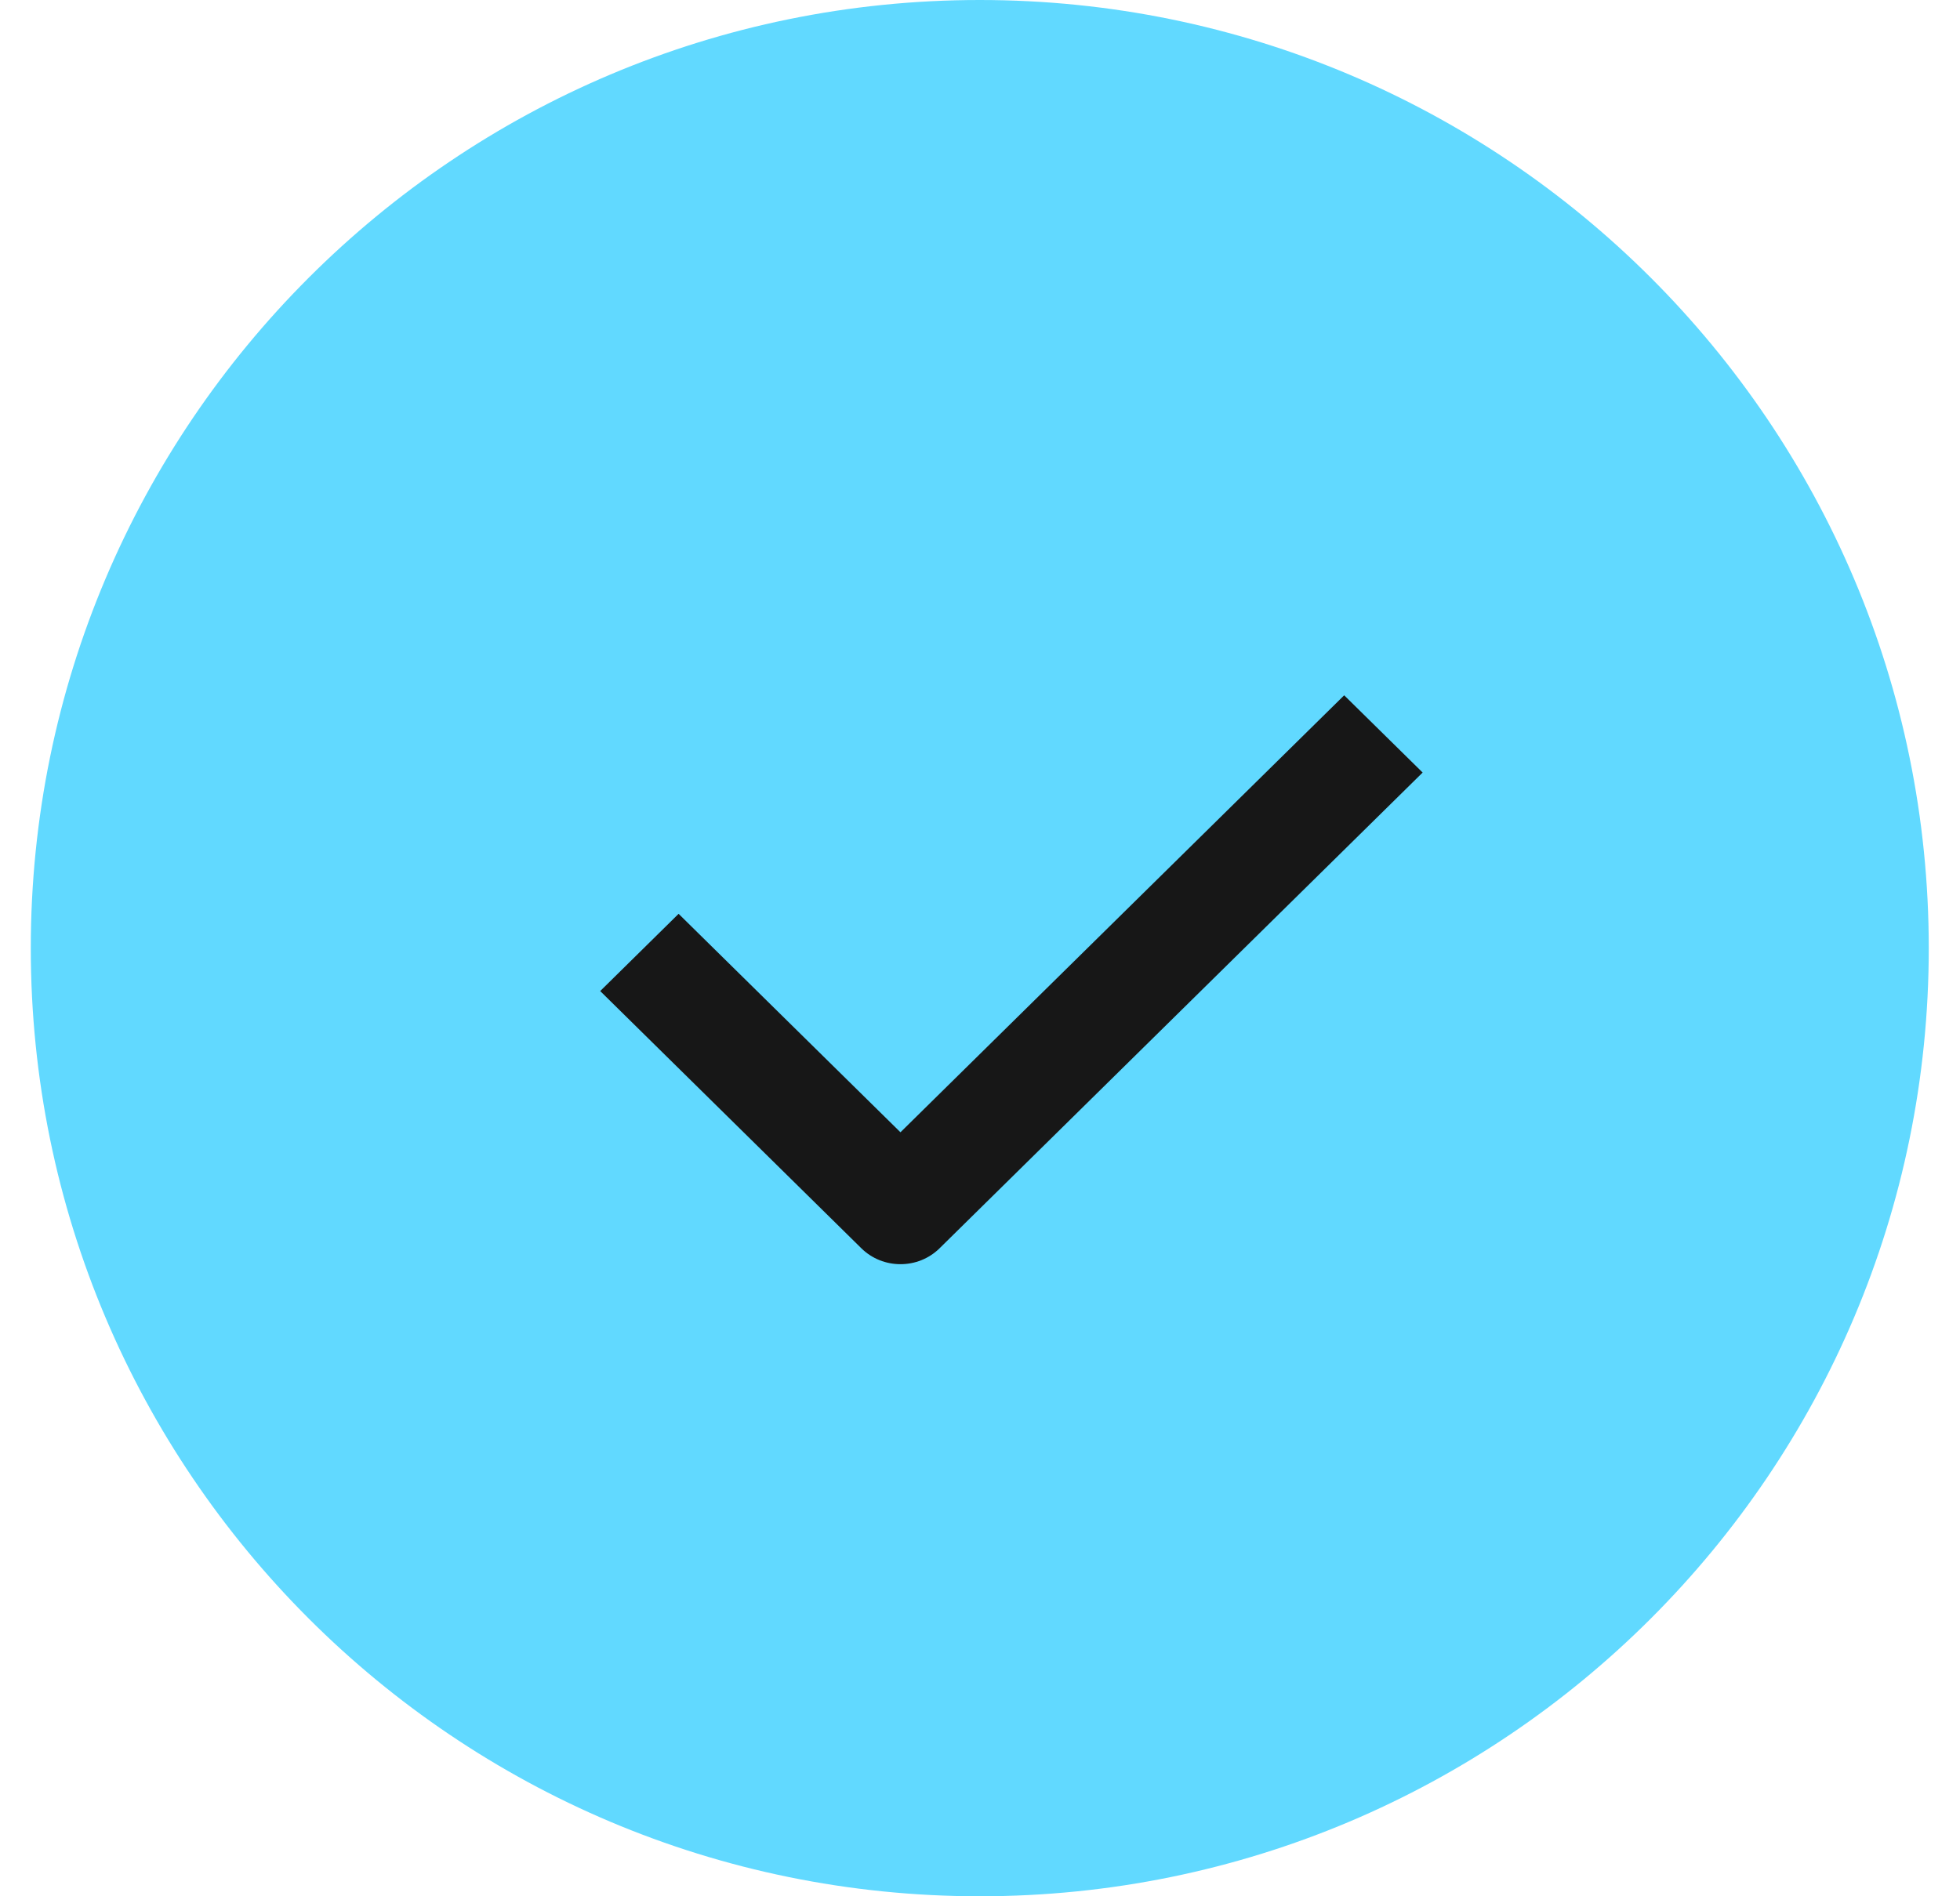
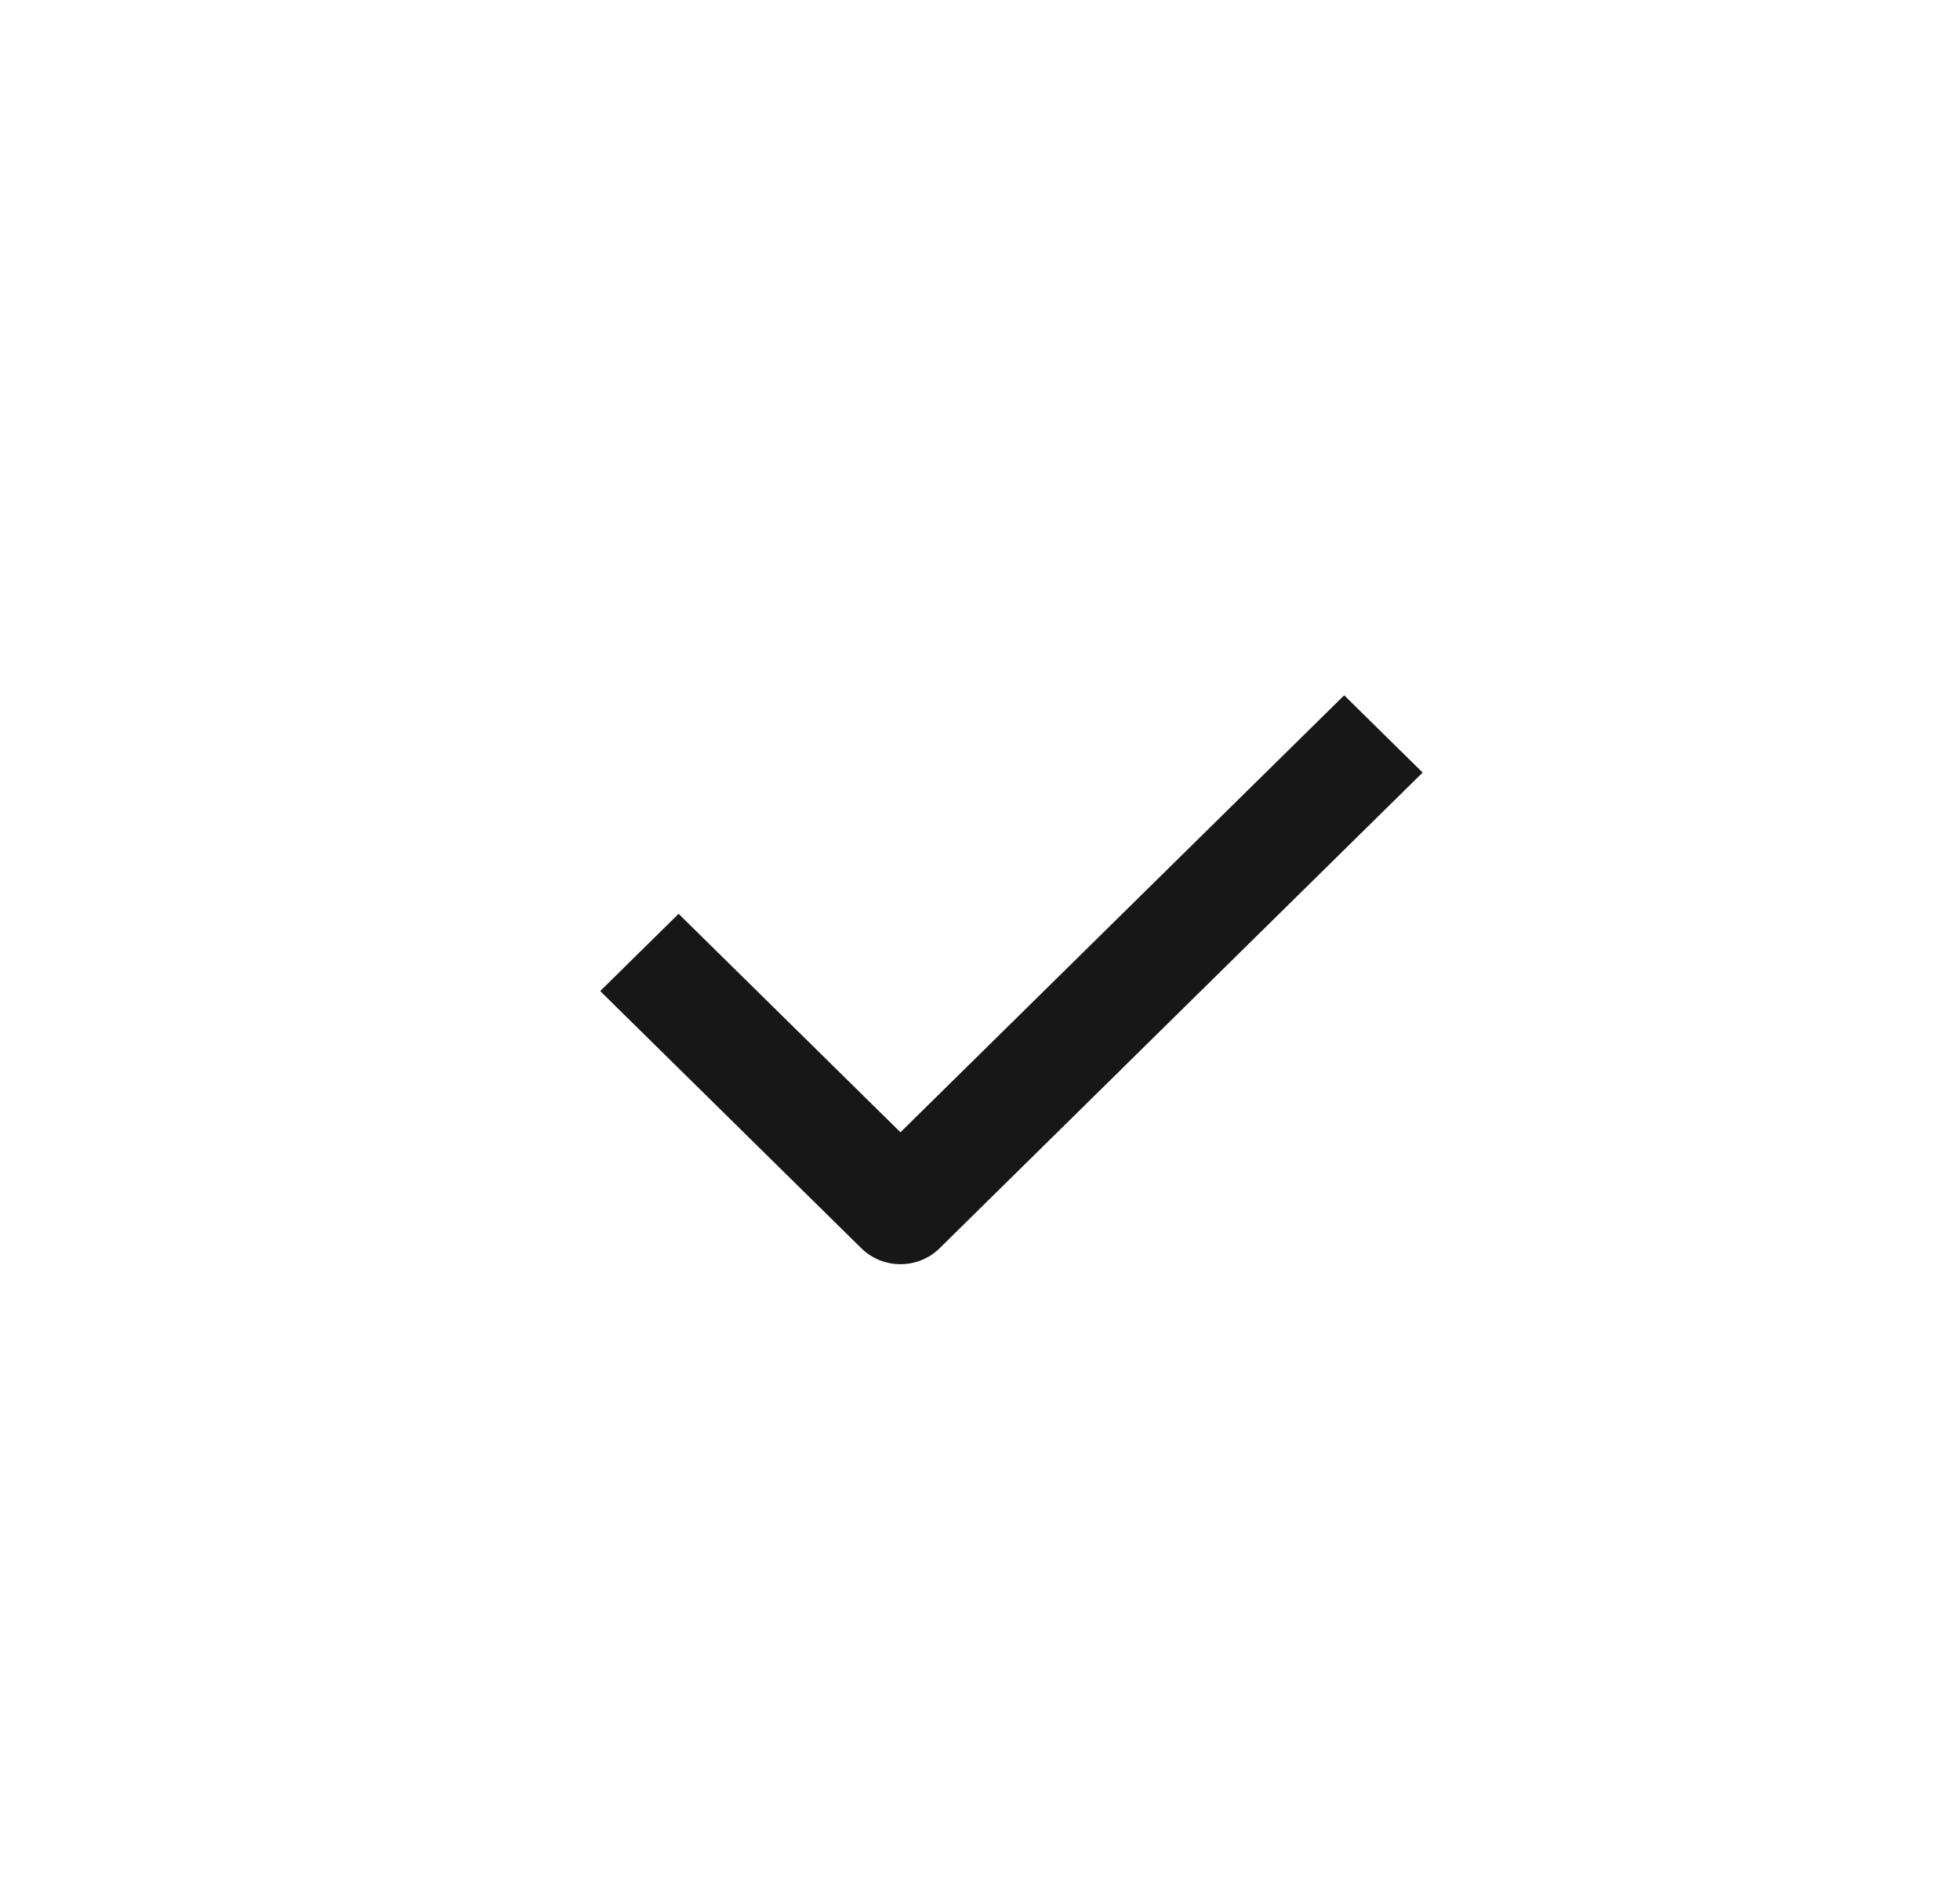
<svg xmlns="http://www.w3.org/2000/svg" width="31" height="30" viewBox="0 0 31 30" fill="none">
-   <path fill-rule="evenodd" clip-rule="evenodd" d="M15.496 30C23.786 30 30.506 23.284 30.506 15C30.506 6.716 23.786 0 15.496 0C7.207 0 0.487 6.716 0.487 15C0.487 23.284 7.207 30 15.496 30Z" fill="#61D9FF" />
  <path d="M14.242 20C14.018 20 13.793 19.916 13.622 19.747L9.493 15.679L10.733 14.457L14.242 17.913L21.26 11L22.501 12.222L14.862 19.747C14.691 19.916 14.467 20 14.242 20Z" fill="#171717" />
</svg>